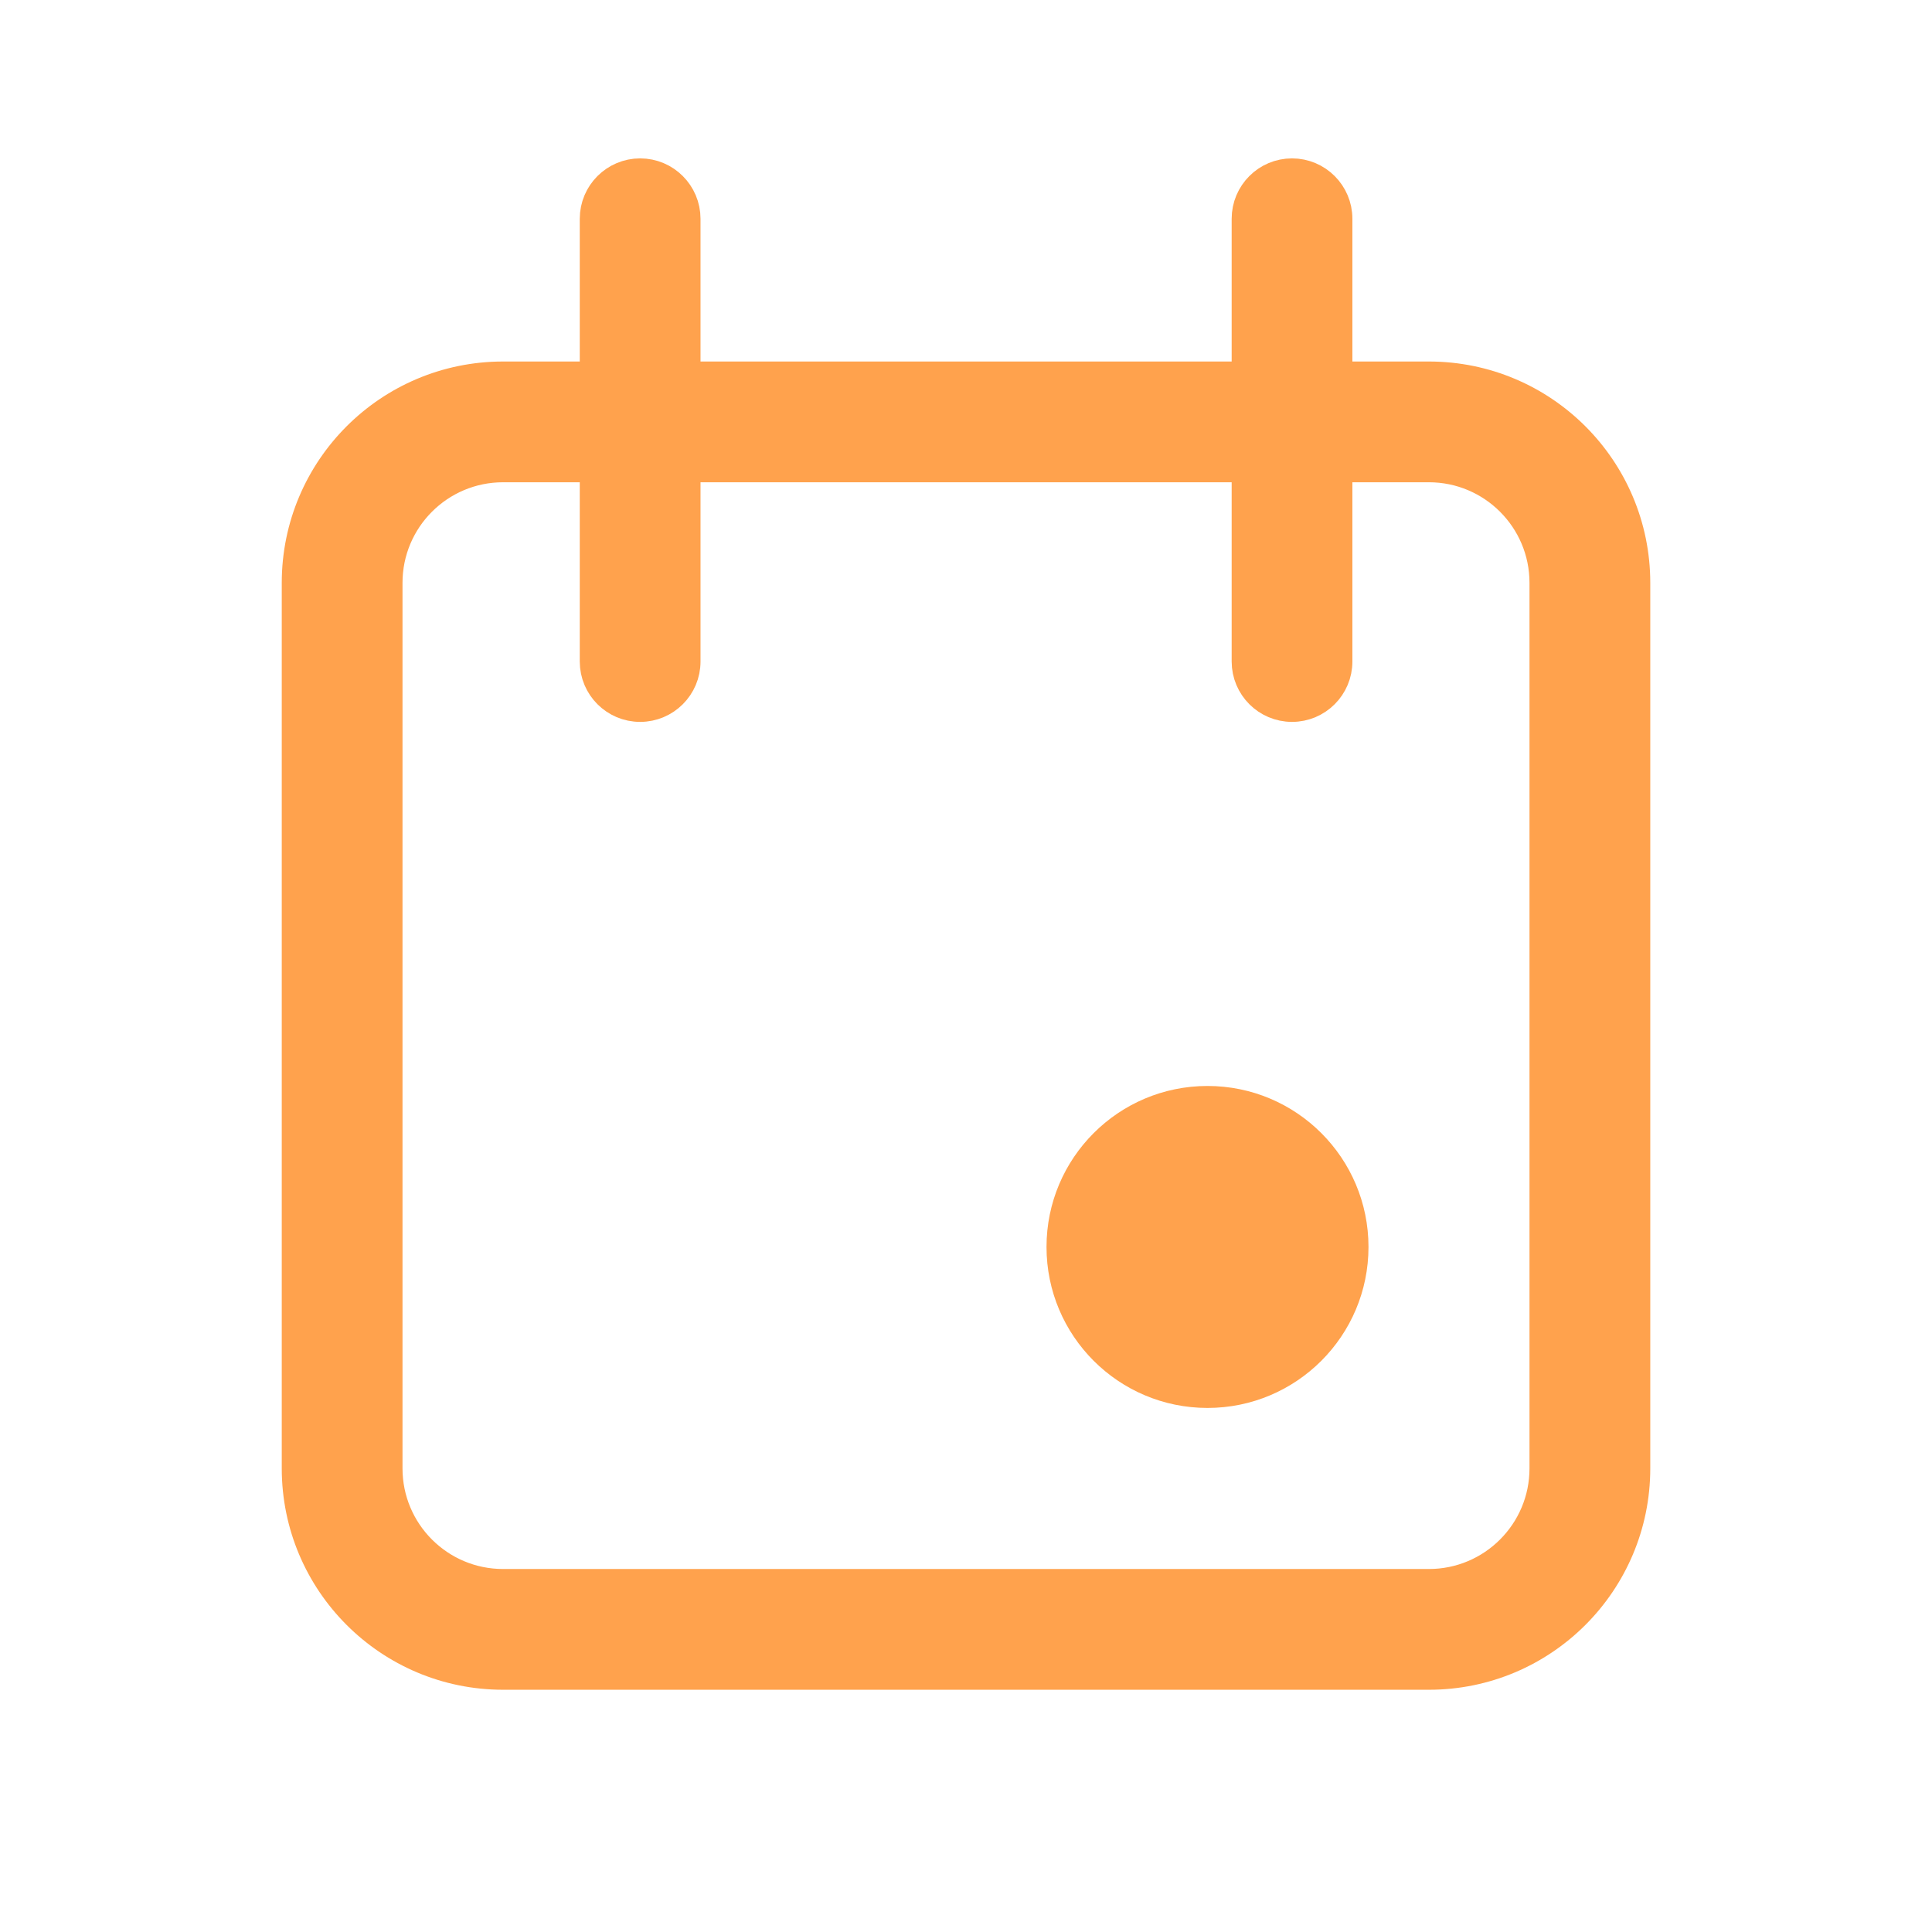
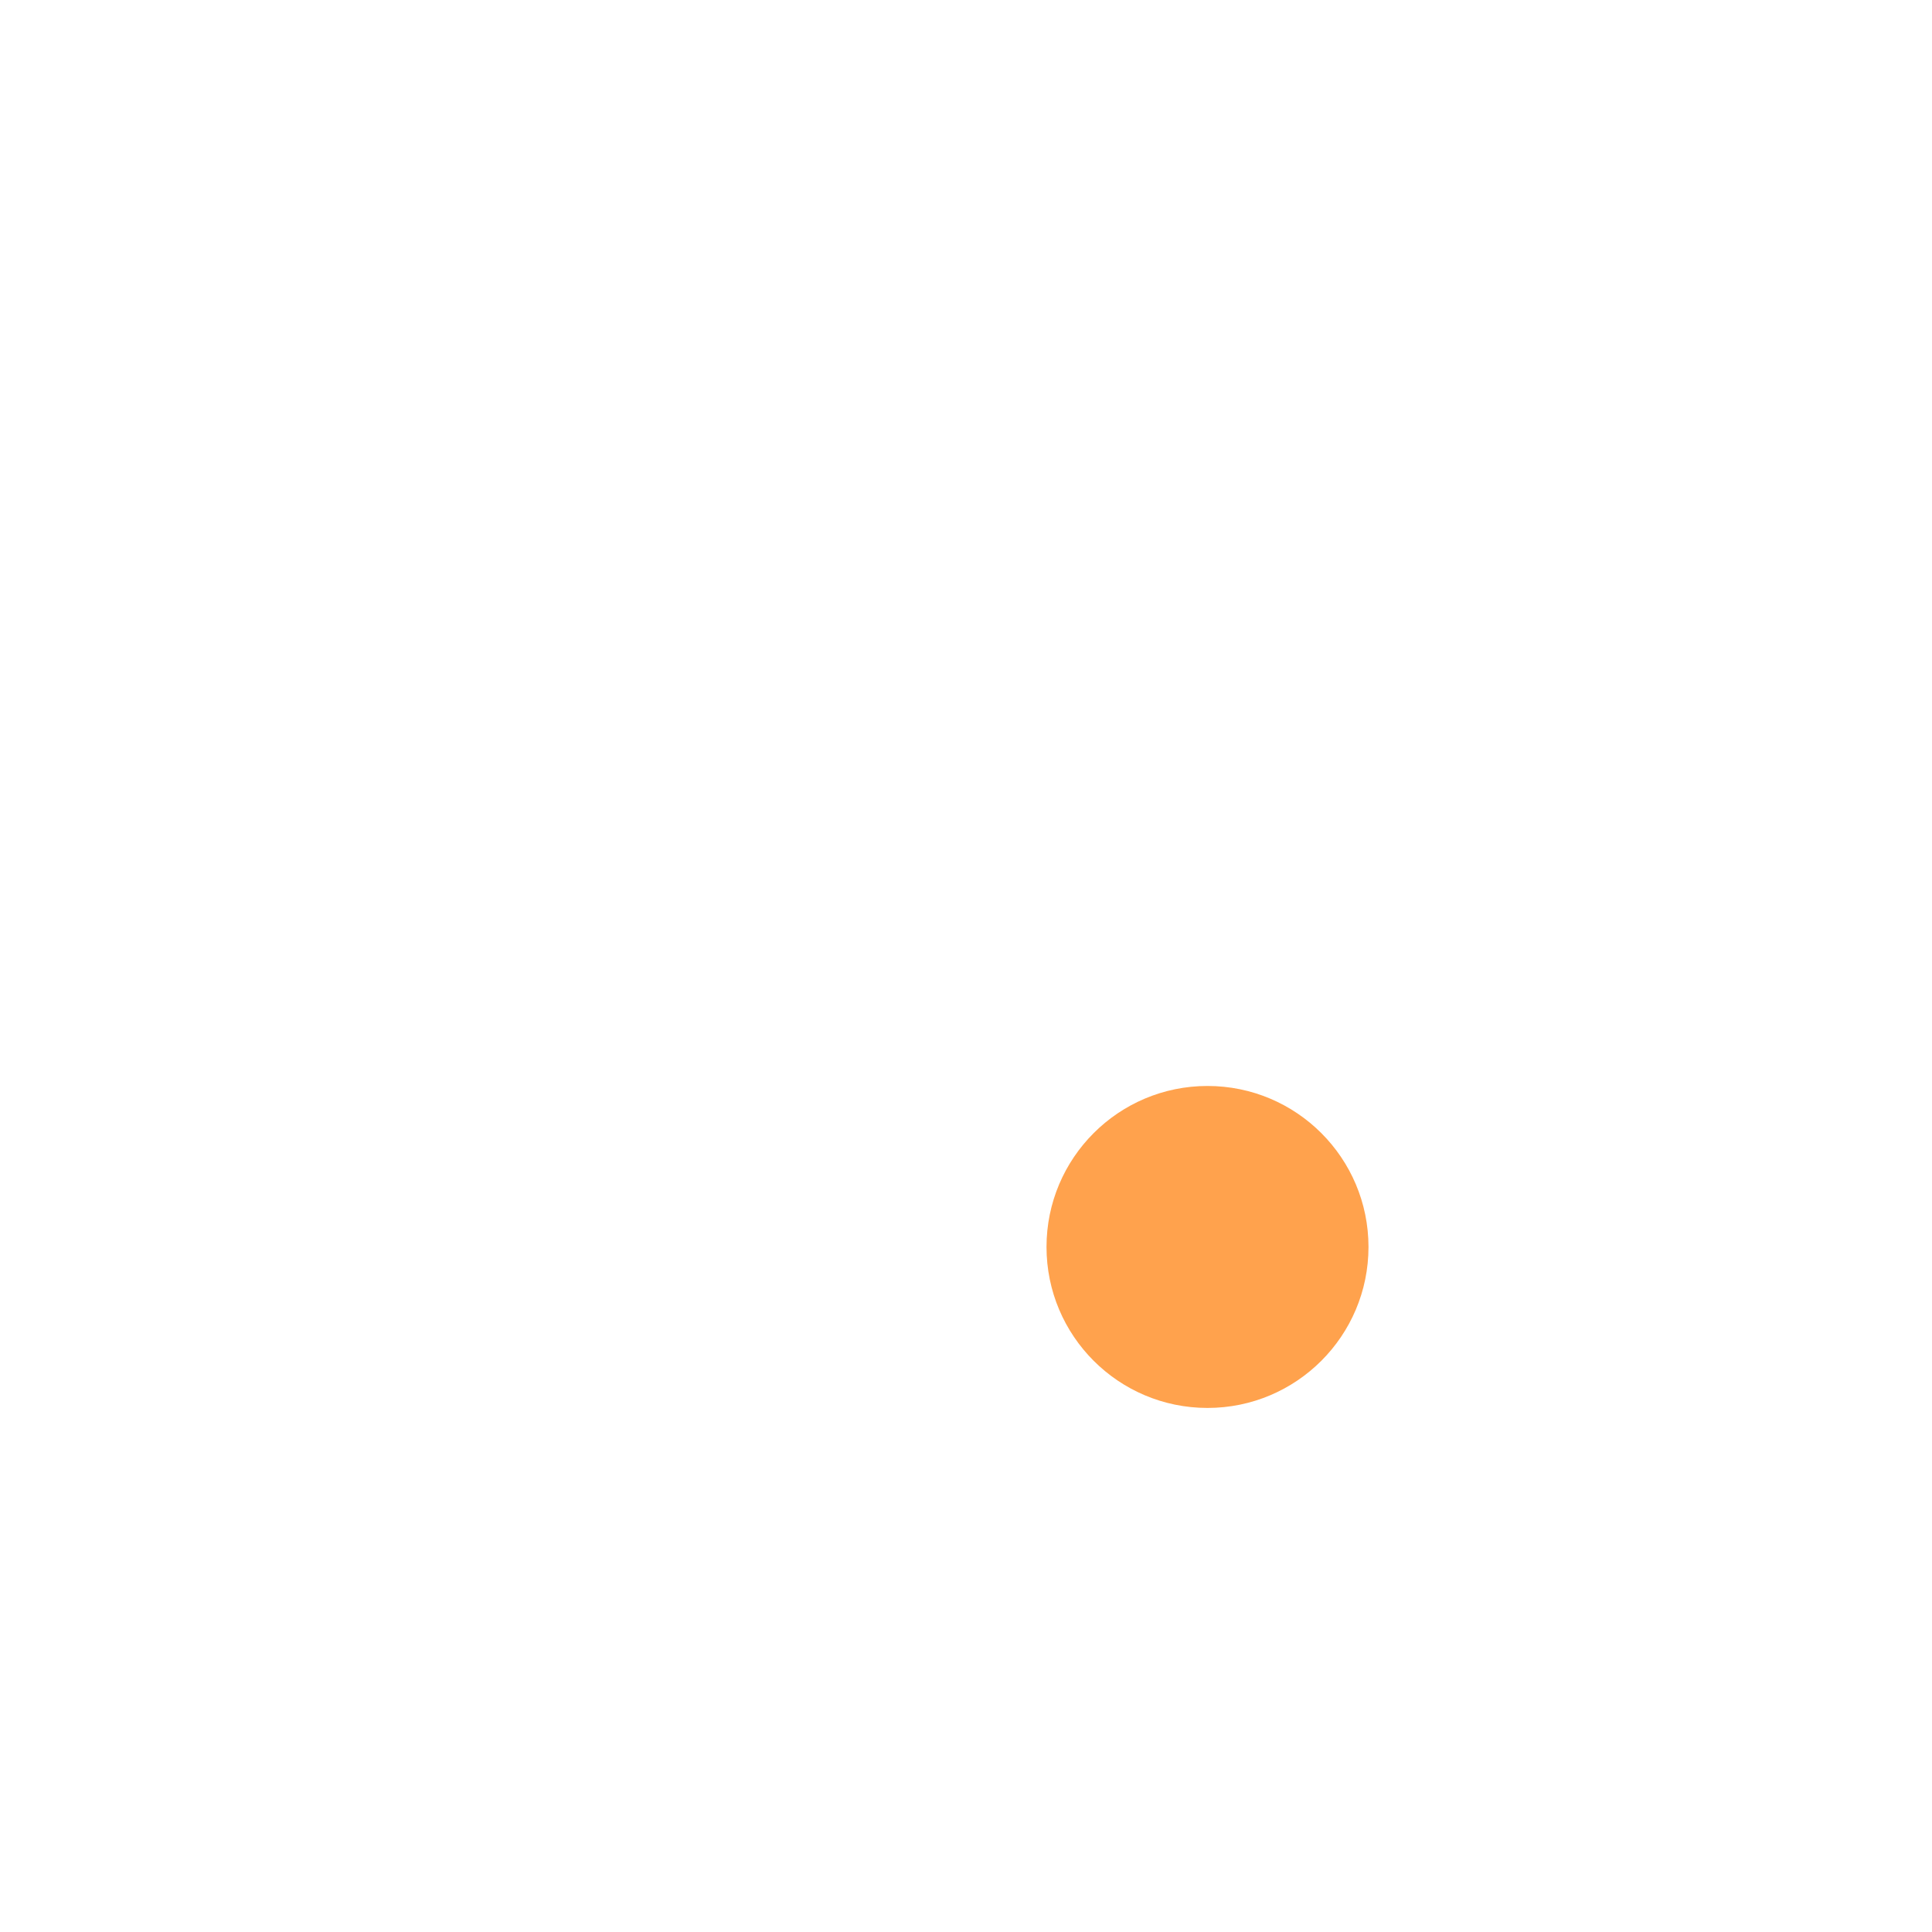
<svg xmlns="http://www.w3.org/2000/svg" width="64" height="64" viewBox="0 0 64 64" fill="none">
-   <path d="M42.8 5.802C43.598 5.803 44.244 6.449 44.244 7.247V12.531H47.333C51.077 12.531 54.111 15.565 54.112 19.308V48.642C54.111 52.386 51.077 55.42 47.333 55.42H16.666C12.923 55.419 9.889 52.385 9.889 48.642V19.308C9.889 15.565 12.923 12.531 16.666 12.531H19.761V7.247C19.761 6.449 20.408 5.803 21.205 5.802C22.003 5.802 22.649 6.449 22.65 7.247V12.531H41.356V7.247C41.356 6.449 42.002 5.802 42.8 5.802ZM16.666 15.42C14.519 15.42 12.778 17.161 12.778 19.308V48.642C12.778 50.79 14.519 52.531 16.666 52.531H47.333C49.481 52.531 51.222 50.79 51.222 48.642V19.308C51.222 17.161 49.481 15.42 47.333 15.42H44.244V21.914C44.244 22.711 43.598 23.358 42.8 23.358C42.002 23.358 41.356 22.711 41.356 21.914V15.42H22.65V21.914C22.65 22.712 22.003 23.358 21.205 23.358C20.408 23.358 19.761 22.712 19.761 21.914V15.42H16.666Z" fill="#FFA24D" stroke="#FFA24D" stroke-width="1.111" />
  <circle cx="40" cy="41.307" r="5.333" fill="#FFA24D" />
</svg>